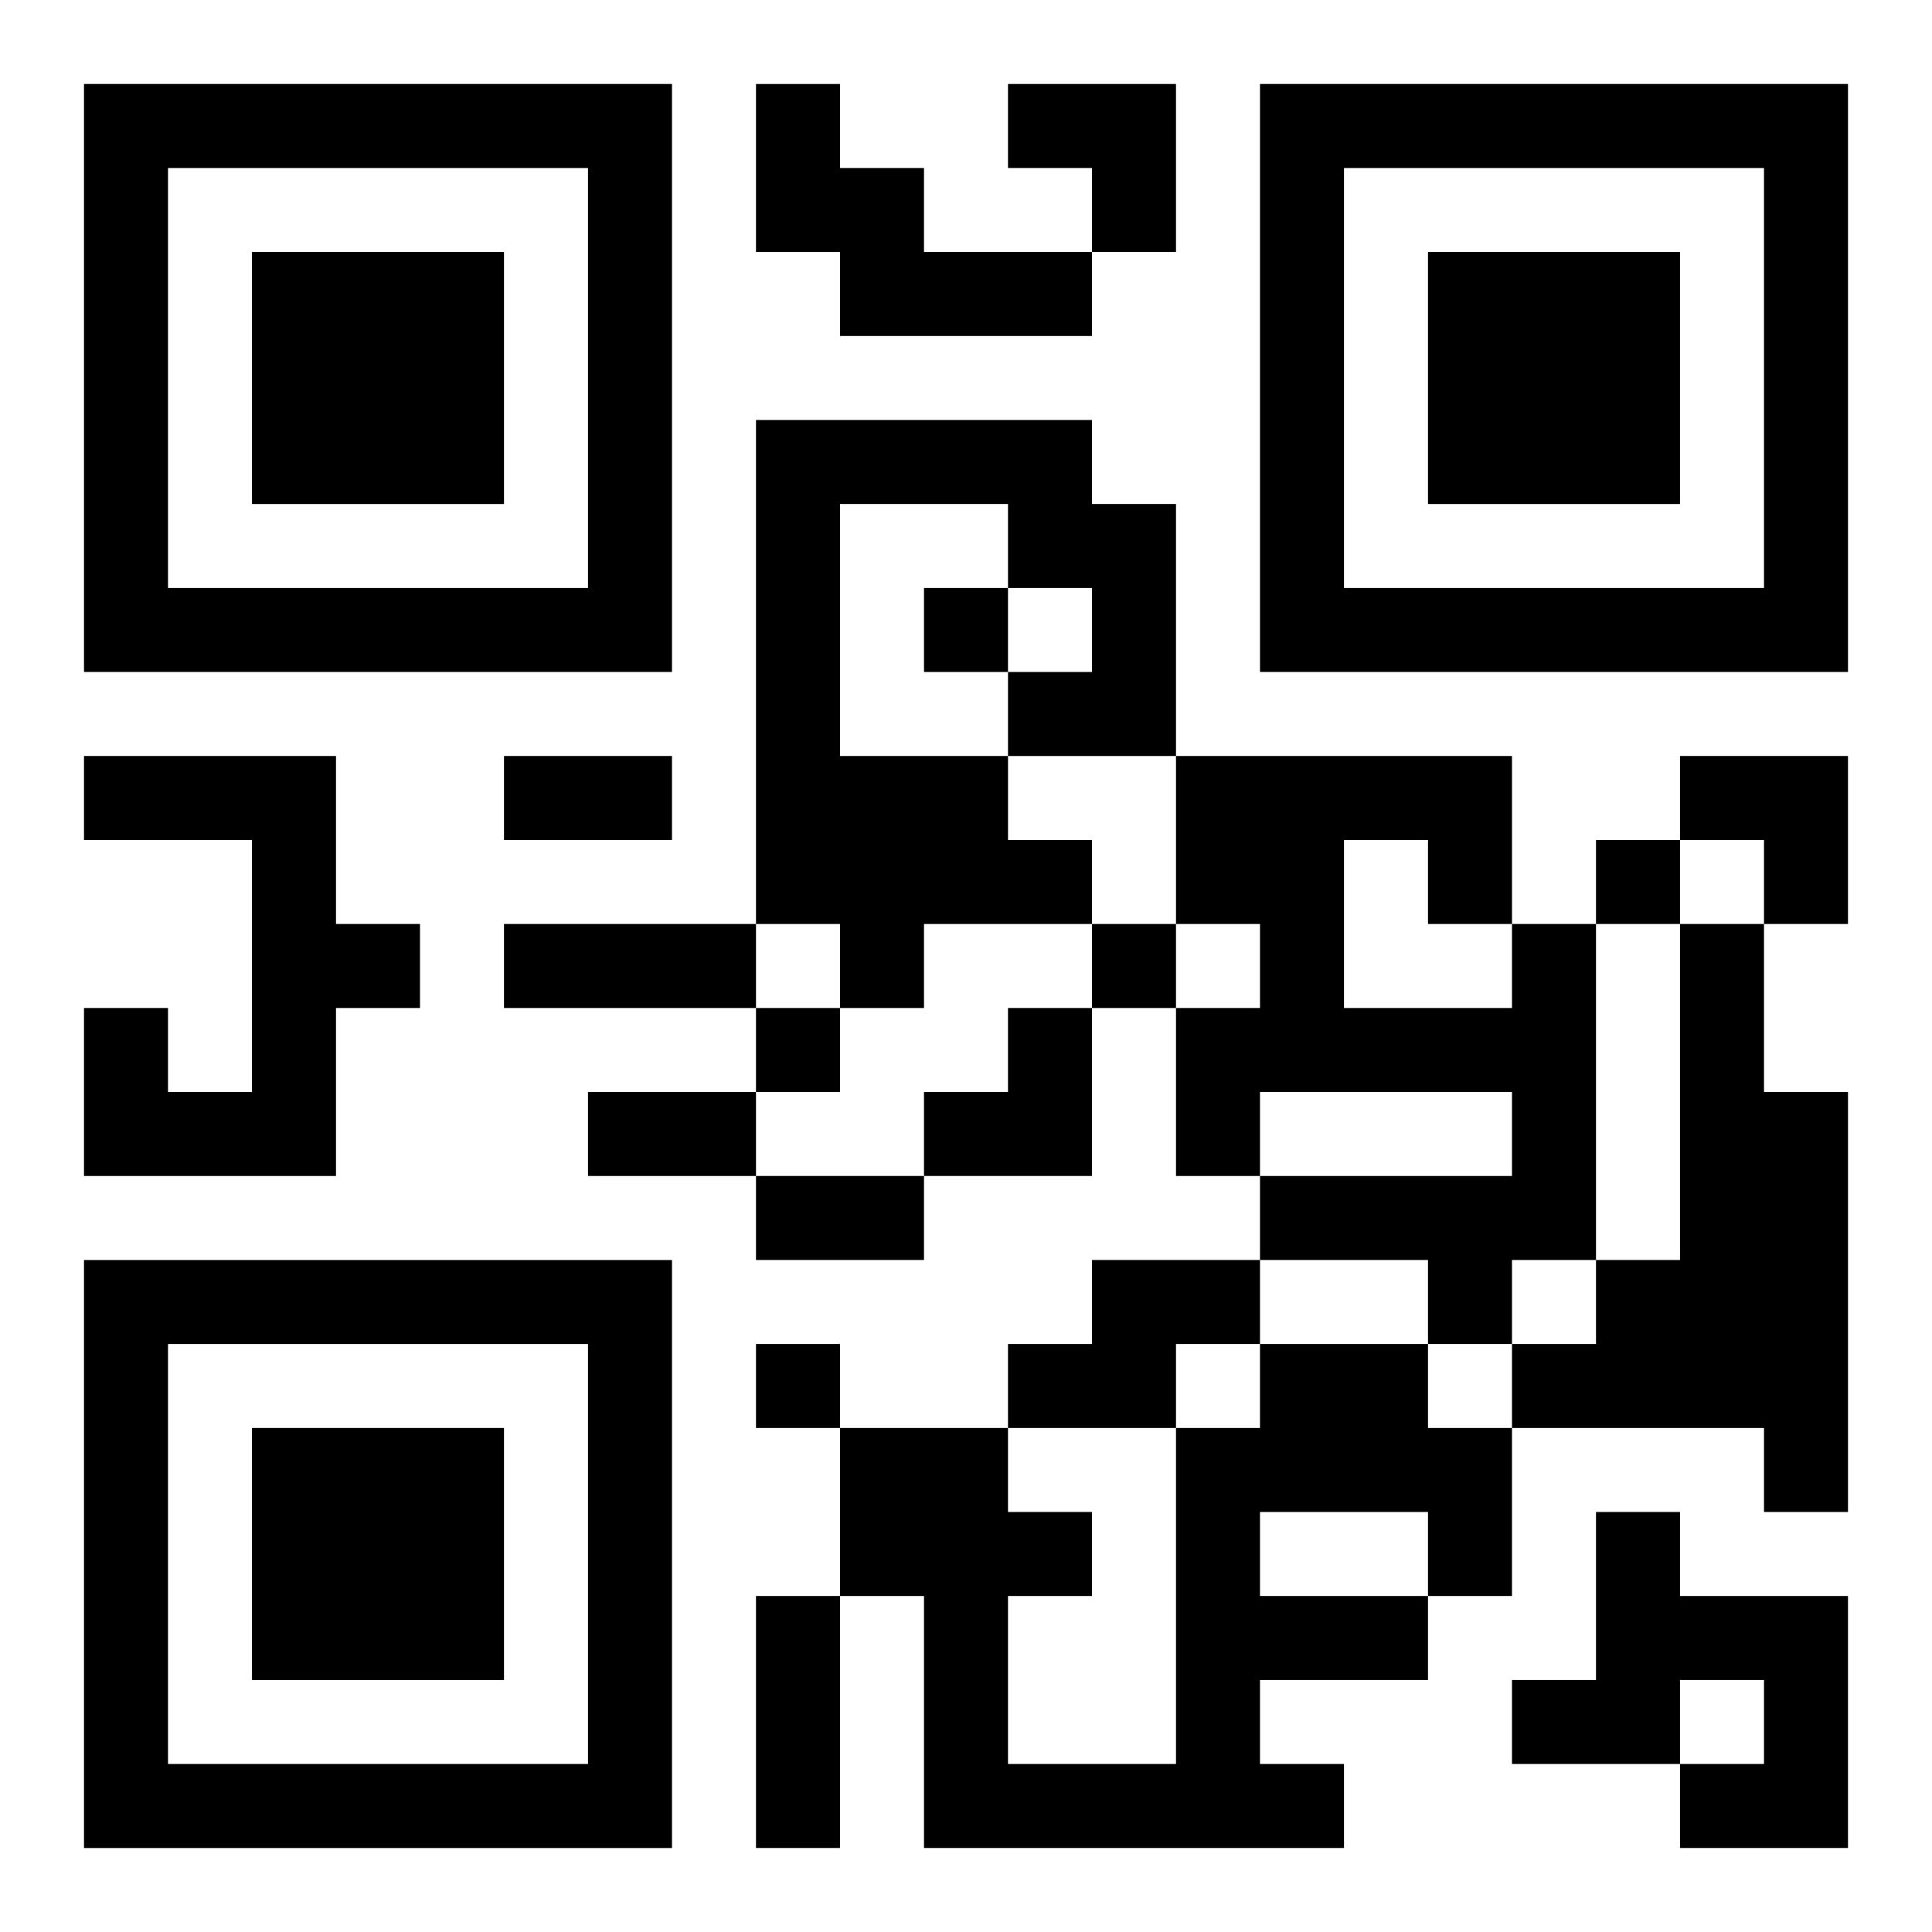
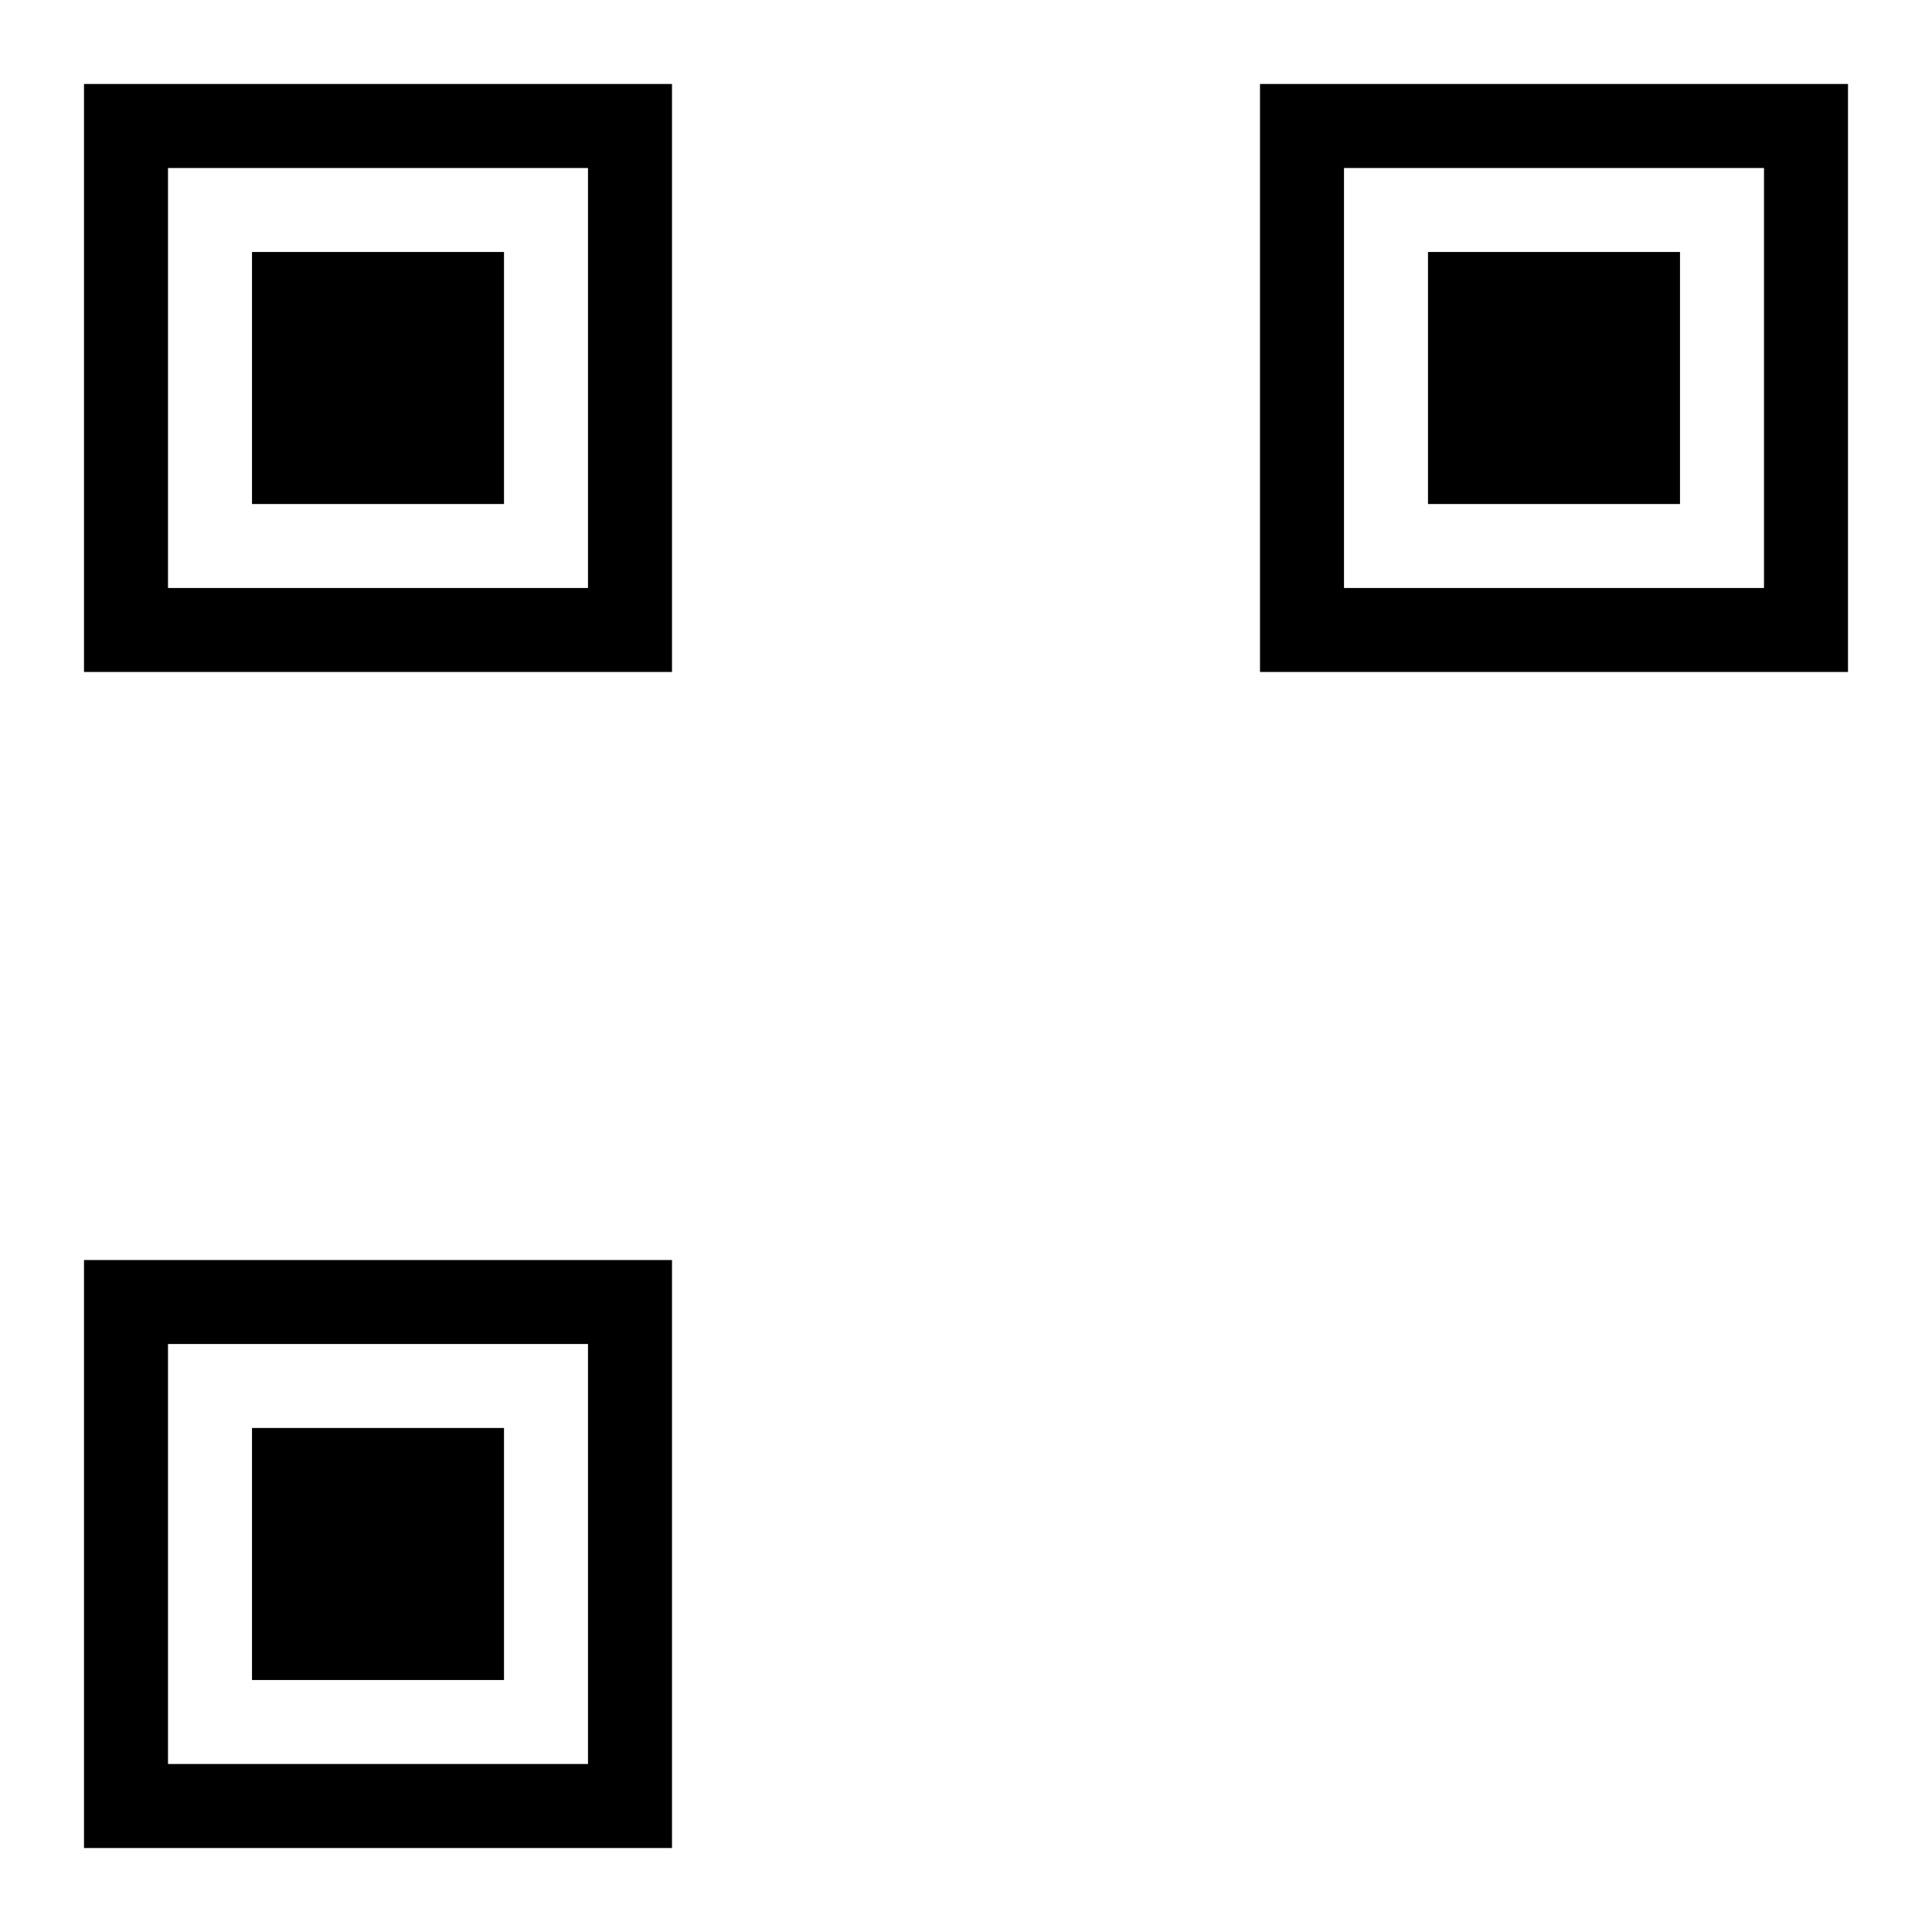
<svg xmlns="http://www.w3.org/2000/svg" xmlns:xlink="http://www.w3.org/1999/xlink" width="250" height="250" baseProfile="full" version="1.1" viewBox="-1 -1 23 23">
  <symbol id="a">
    <path d="m0 7v7h7v-7h-7zm1 1h5v5h-5v-5zm1 1v3h3v-3h-3z" />
  </symbol>
  <use y="-7" xlink:href="#a" />
  <use y="7" xlink:href="#a" />
  <use x="14" y="-7" xlink:href="#a" />
-   <path d="m8 0h1v1h1v1h2v1h-3v-1h-1v-2m0 4h4v1h1v3h-2v1h1v1h-2v1h-1v-1h-1v-6m1 1v3h2v-1h1v-1h-1v-1h-2m-9 3h3v2h1v1h-1v2h-3v-2h1v1h1v-3h-2v-1m17 2h1v4h-1v1h-1v-1h-2v-1h3v-1h-3v1h-1v-2h1v-1h-1v-2h4v2m-2-1v2h2v-1h-1v-1h-1m4 1h1v2h1v5h-1v-1h-3v-1h1v-1h1v-4m-7 4h2v1h-1v1h-2v-1h1v-1m2 1h2v1h1v2h-1v1h-2v1h1v1h-5v-3h-1v-2h2v1h1v1h-1v2h2v-4h1v-1m0 2v1h2v-1h-2m4 0h1v1h2v3h-2v-1h1v-1h-1v1h-2v-1h1v-2m-8-11v1h1v-1h-1m8 3v1h1v-1h-1m-6 1v1h1v-1h-1m-4 1v1h1v-1h-1m0 4v1h1v-1h-1m-3-7h2v1h-2v-1m0 2h3v1h-3v-1m1 2h2v1h-2v-1m2 1h2v1h-2v-1m0 5h1v3h-1v-3m3-18h2v2h-1v-1h-1zm8 8h2v2h-1v-1h-1zm-9 3m1 0h1v2h-2v-1h1z" />
</svg>